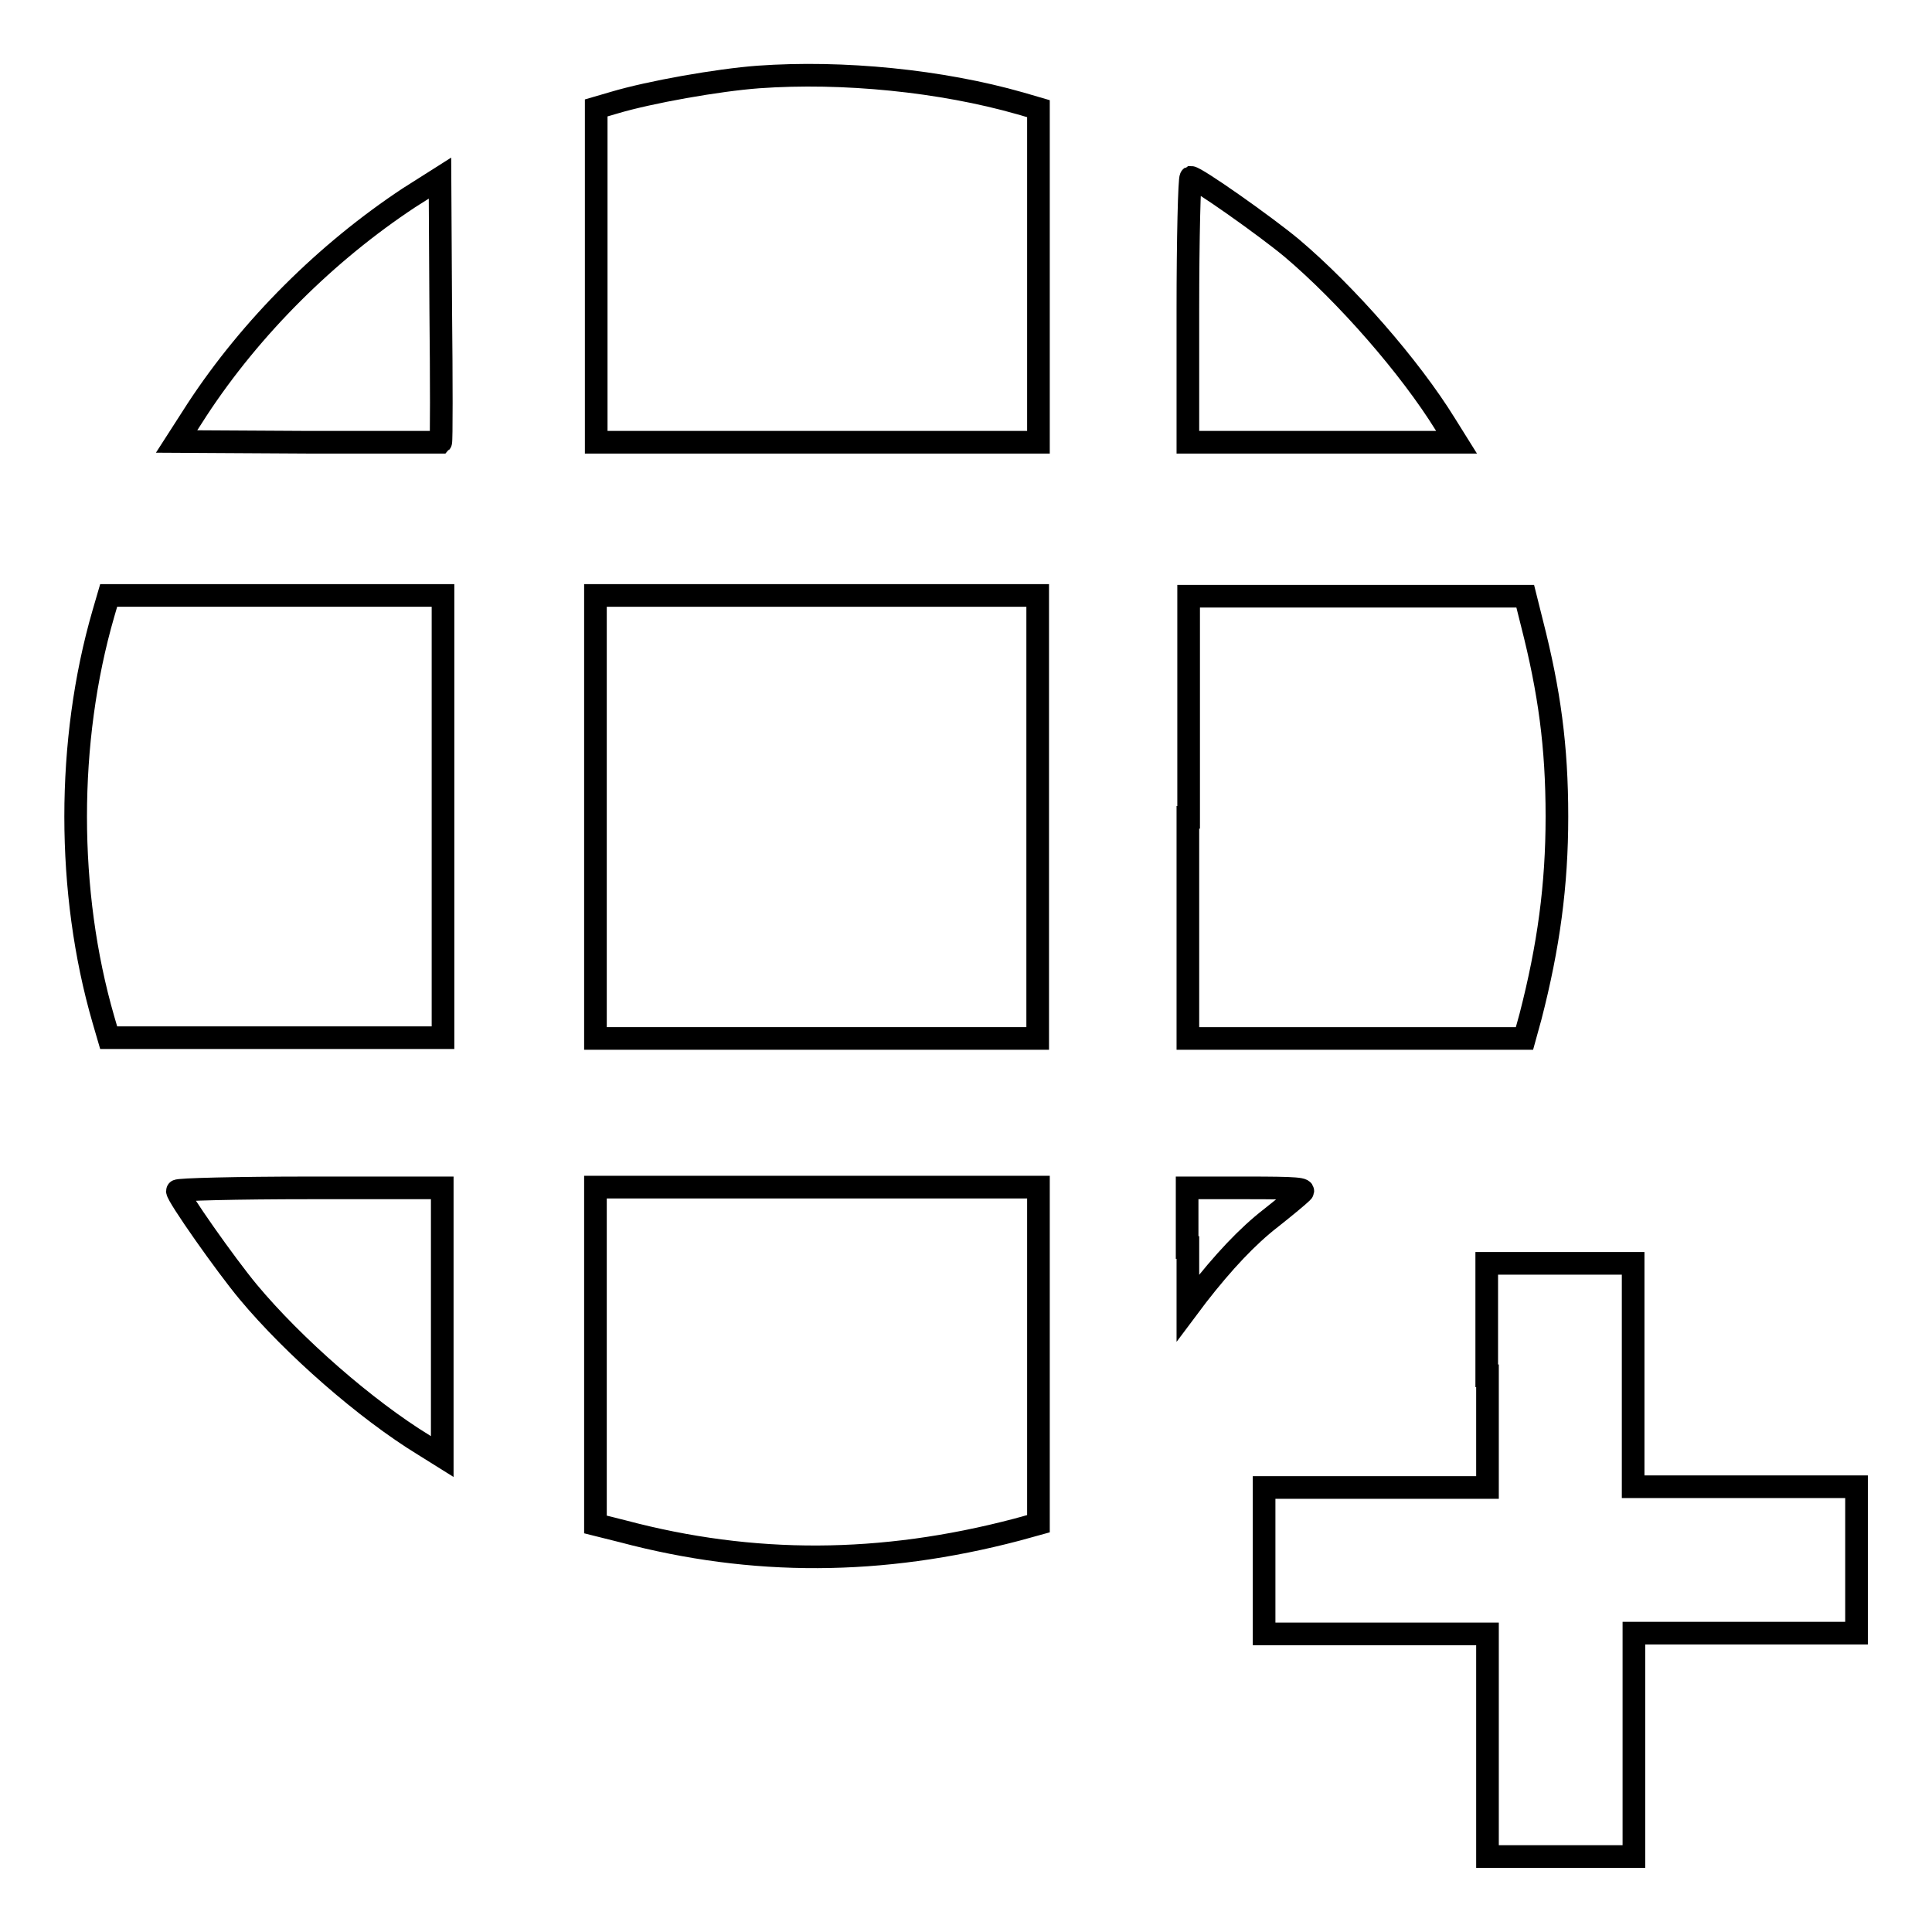
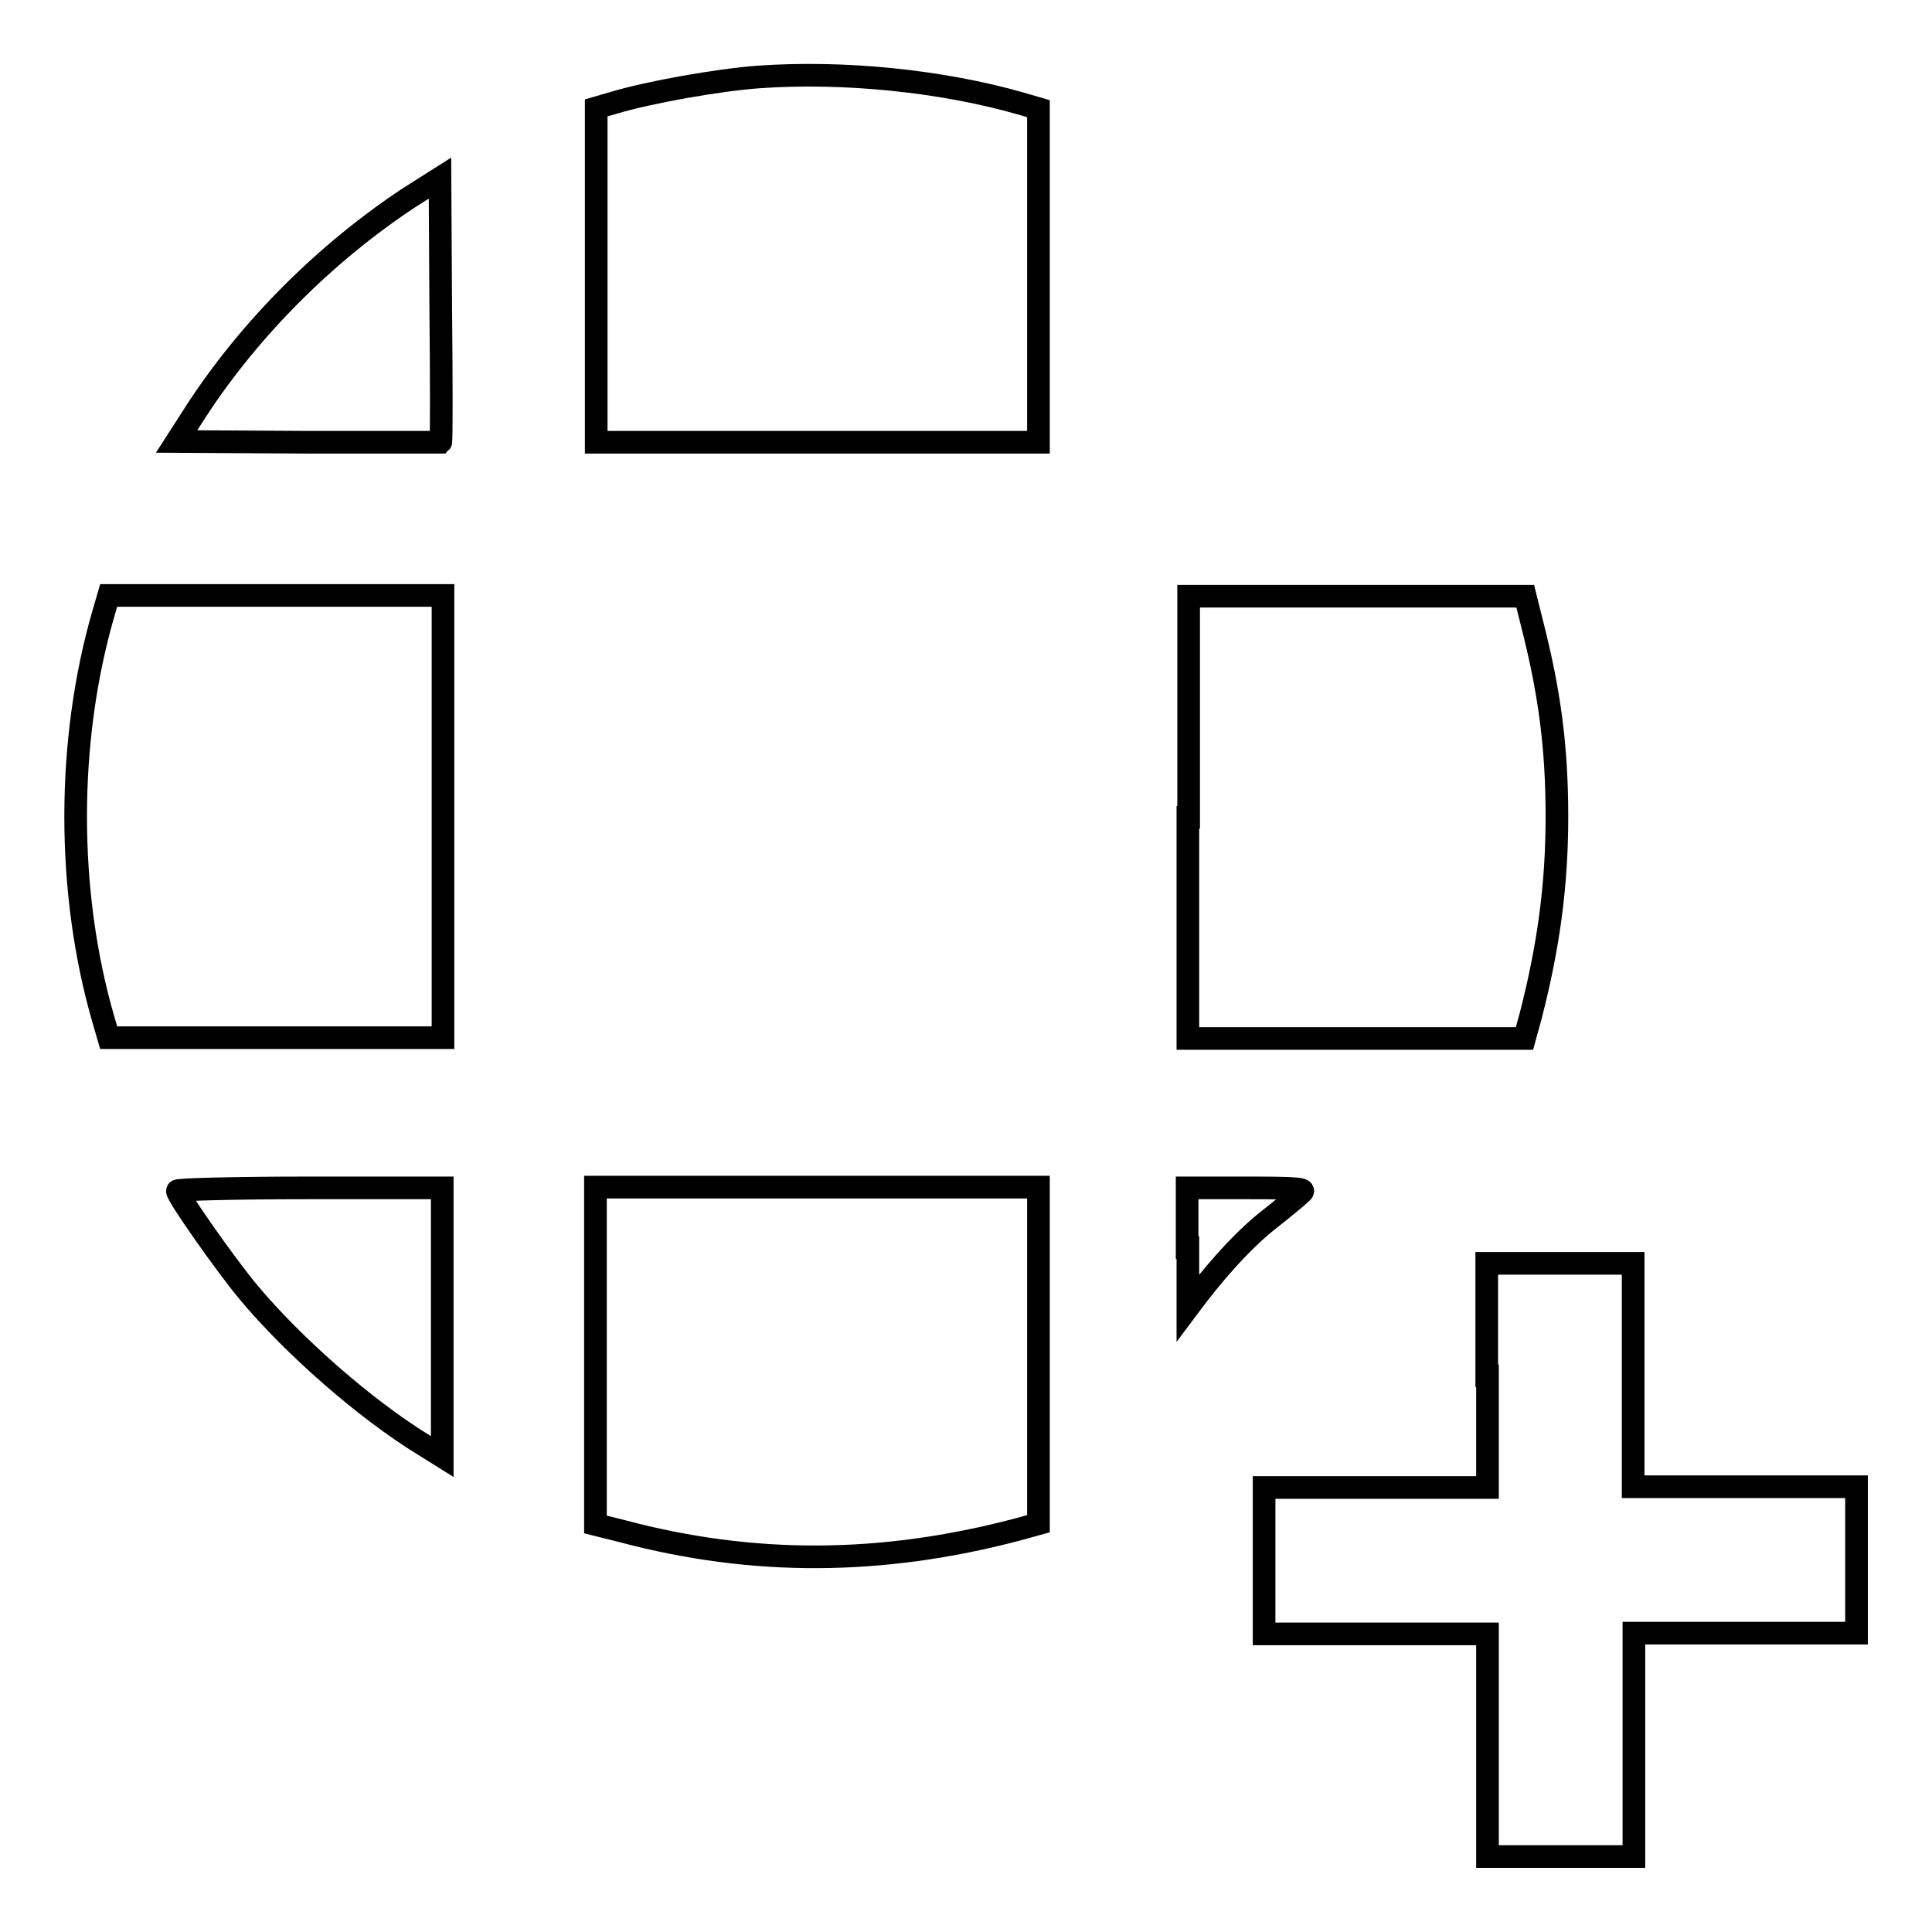
<svg xmlns="http://www.w3.org/2000/svg" version="1.1" x="0px" y="0px" viewBox="0 0 256 256" enable-background="new 0 0 256 256" xml:space="preserve">
  <g>
    <g>
      <g>
        <path stroke-width="3" fill-opacity="0" stroke="#000000" d="M100.5,10.2c-5.4,0.4-14.4,2-19.1,3.4l-2.4,0.7v22.1v22.2h29.3h29.3V36.5V14.4l-2.4-0.7C124.7,10.7,111.7,9.4,100.5,10.2z" />
        <path stroke-width="3" fill-opacity="0" stroke="#000000" d="M54.2,26.2c-10.9,7.2-20.9,17.1-28.1,28.1l-2.7,4.2l17.4,0.1c9.6,0,17.5,0,17.6,0c0.1-0.1,0.1-8,0-17.6l-0.1-17.4L54.2,26.2z" />
-         <path stroke-width="3" fill-opacity="0" stroke="#000000" d="M157.4,41.1v17.5h17.8h17.8l-1.5-2.4c-4.7-7.6-13.1-17.2-20.3-23.3c-3.6-3-12.7-9.4-13.4-9.4C157.6,23.6,157.4,31.5,157.4,41.1z" />
        <path stroke-width="3" fill-opacity="0" stroke="#000000" d="M13.7,81.3c-4.9,16.9-4.9,36.9,0,53.8l0.7,2.4h22.1h22.2v-29.3V78.9H36.5H14.4L13.7,81.3z" />
-         <path stroke-width="3" fill-opacity="0" stroke="#000000" d="M78.9,108.3v29.3h29.3h29.3v-29.3V78.9h-29.3H78.9V108.3L78.9,108.3z" />
        <path stroke-width="3" fill-opacity="0" stroke="#000000" d="M157.4,108.3v29.3h22.3H202l0.8-2.9c2.4-9.3,3.5-17.4,3.5-26.5c0-9.3-1-16.6-3.3-25.6l-0.9-3.6h-22.3h-22.3V108.3z" />
        <path stroke-width="3" fill-opacity="0" stroke="#000000" d="M23.5,157.8c0,0.7,6.4,9.8,9.4,13.4c6,7.2,15.6,15.6,23.3,20.3l2.4,1.5v-17.8v-17.8H41.1C31.4,157.4,23.5,157.6,23.5,157.8z" />
        <path stroke-width="3" fill-opacity="0" stroke="#000000" d="M78.9,179.7v22.3l3.6,0.9c17.3,4.6,34.3,4.5,52.2-0.2l2.9-0.8v-22.3v-22.3h-29.3H78.9L78.9,179.7L78.9,179.7z" />
        <path stroke-width="3" fill-opacity="0" stroke="#000000" d="M157.4,165.3l0,8l1.2-1.6c3.5-4.5,6.7-7.9,9.8-10.3c1.9-1.5,3.7-3,4.1-3.4c0.6-0.5-0.7-0.6-7.3-0.6h-7.9V165.3L157.4,165.3z" />
        <path stroke-width="3" fill-opacity="0" stroke="#000000" d="M197.1,182.3v14.8h-14.8h-14.8v9.7v9.7h14.8h14.8v14.8V246h9.7h9.7v-14.8v-14.8h14.8H246v-9.7v-9.7h-14.8h-14.8v-14.8v-14.8h-9.7h-9.7V182.3z" />
      </g>
    </g>
  </g>
</svg>